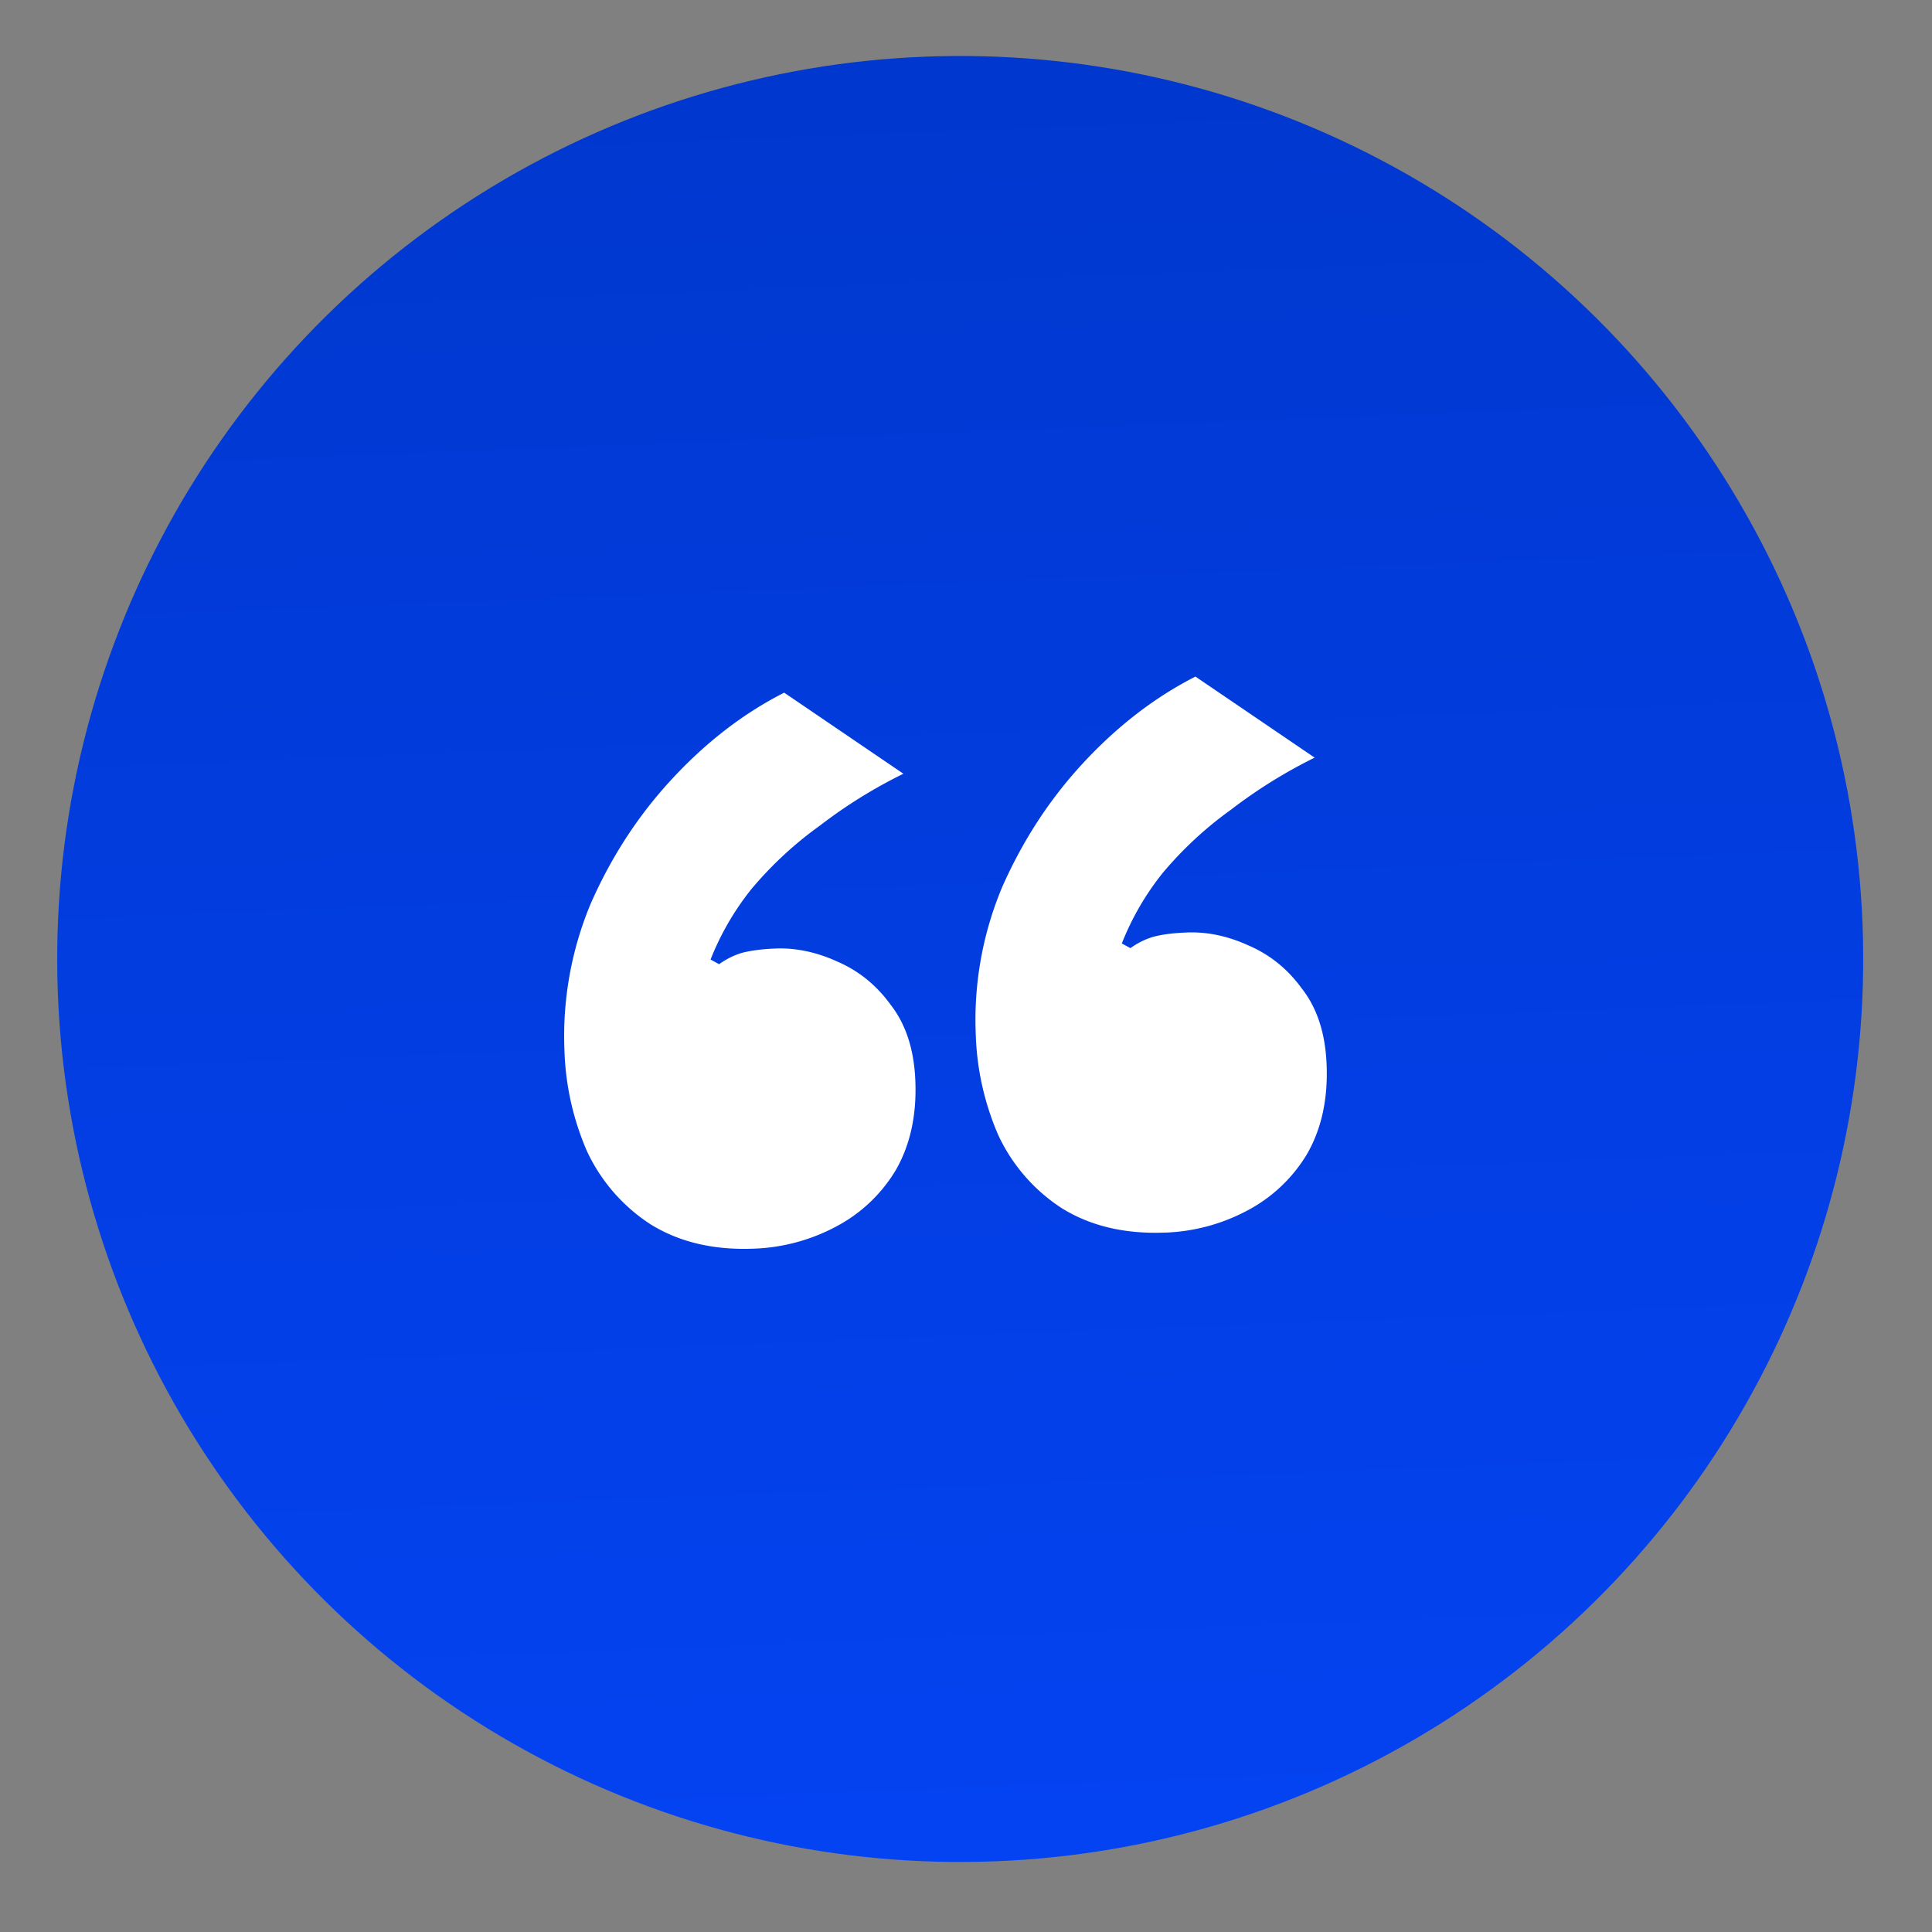
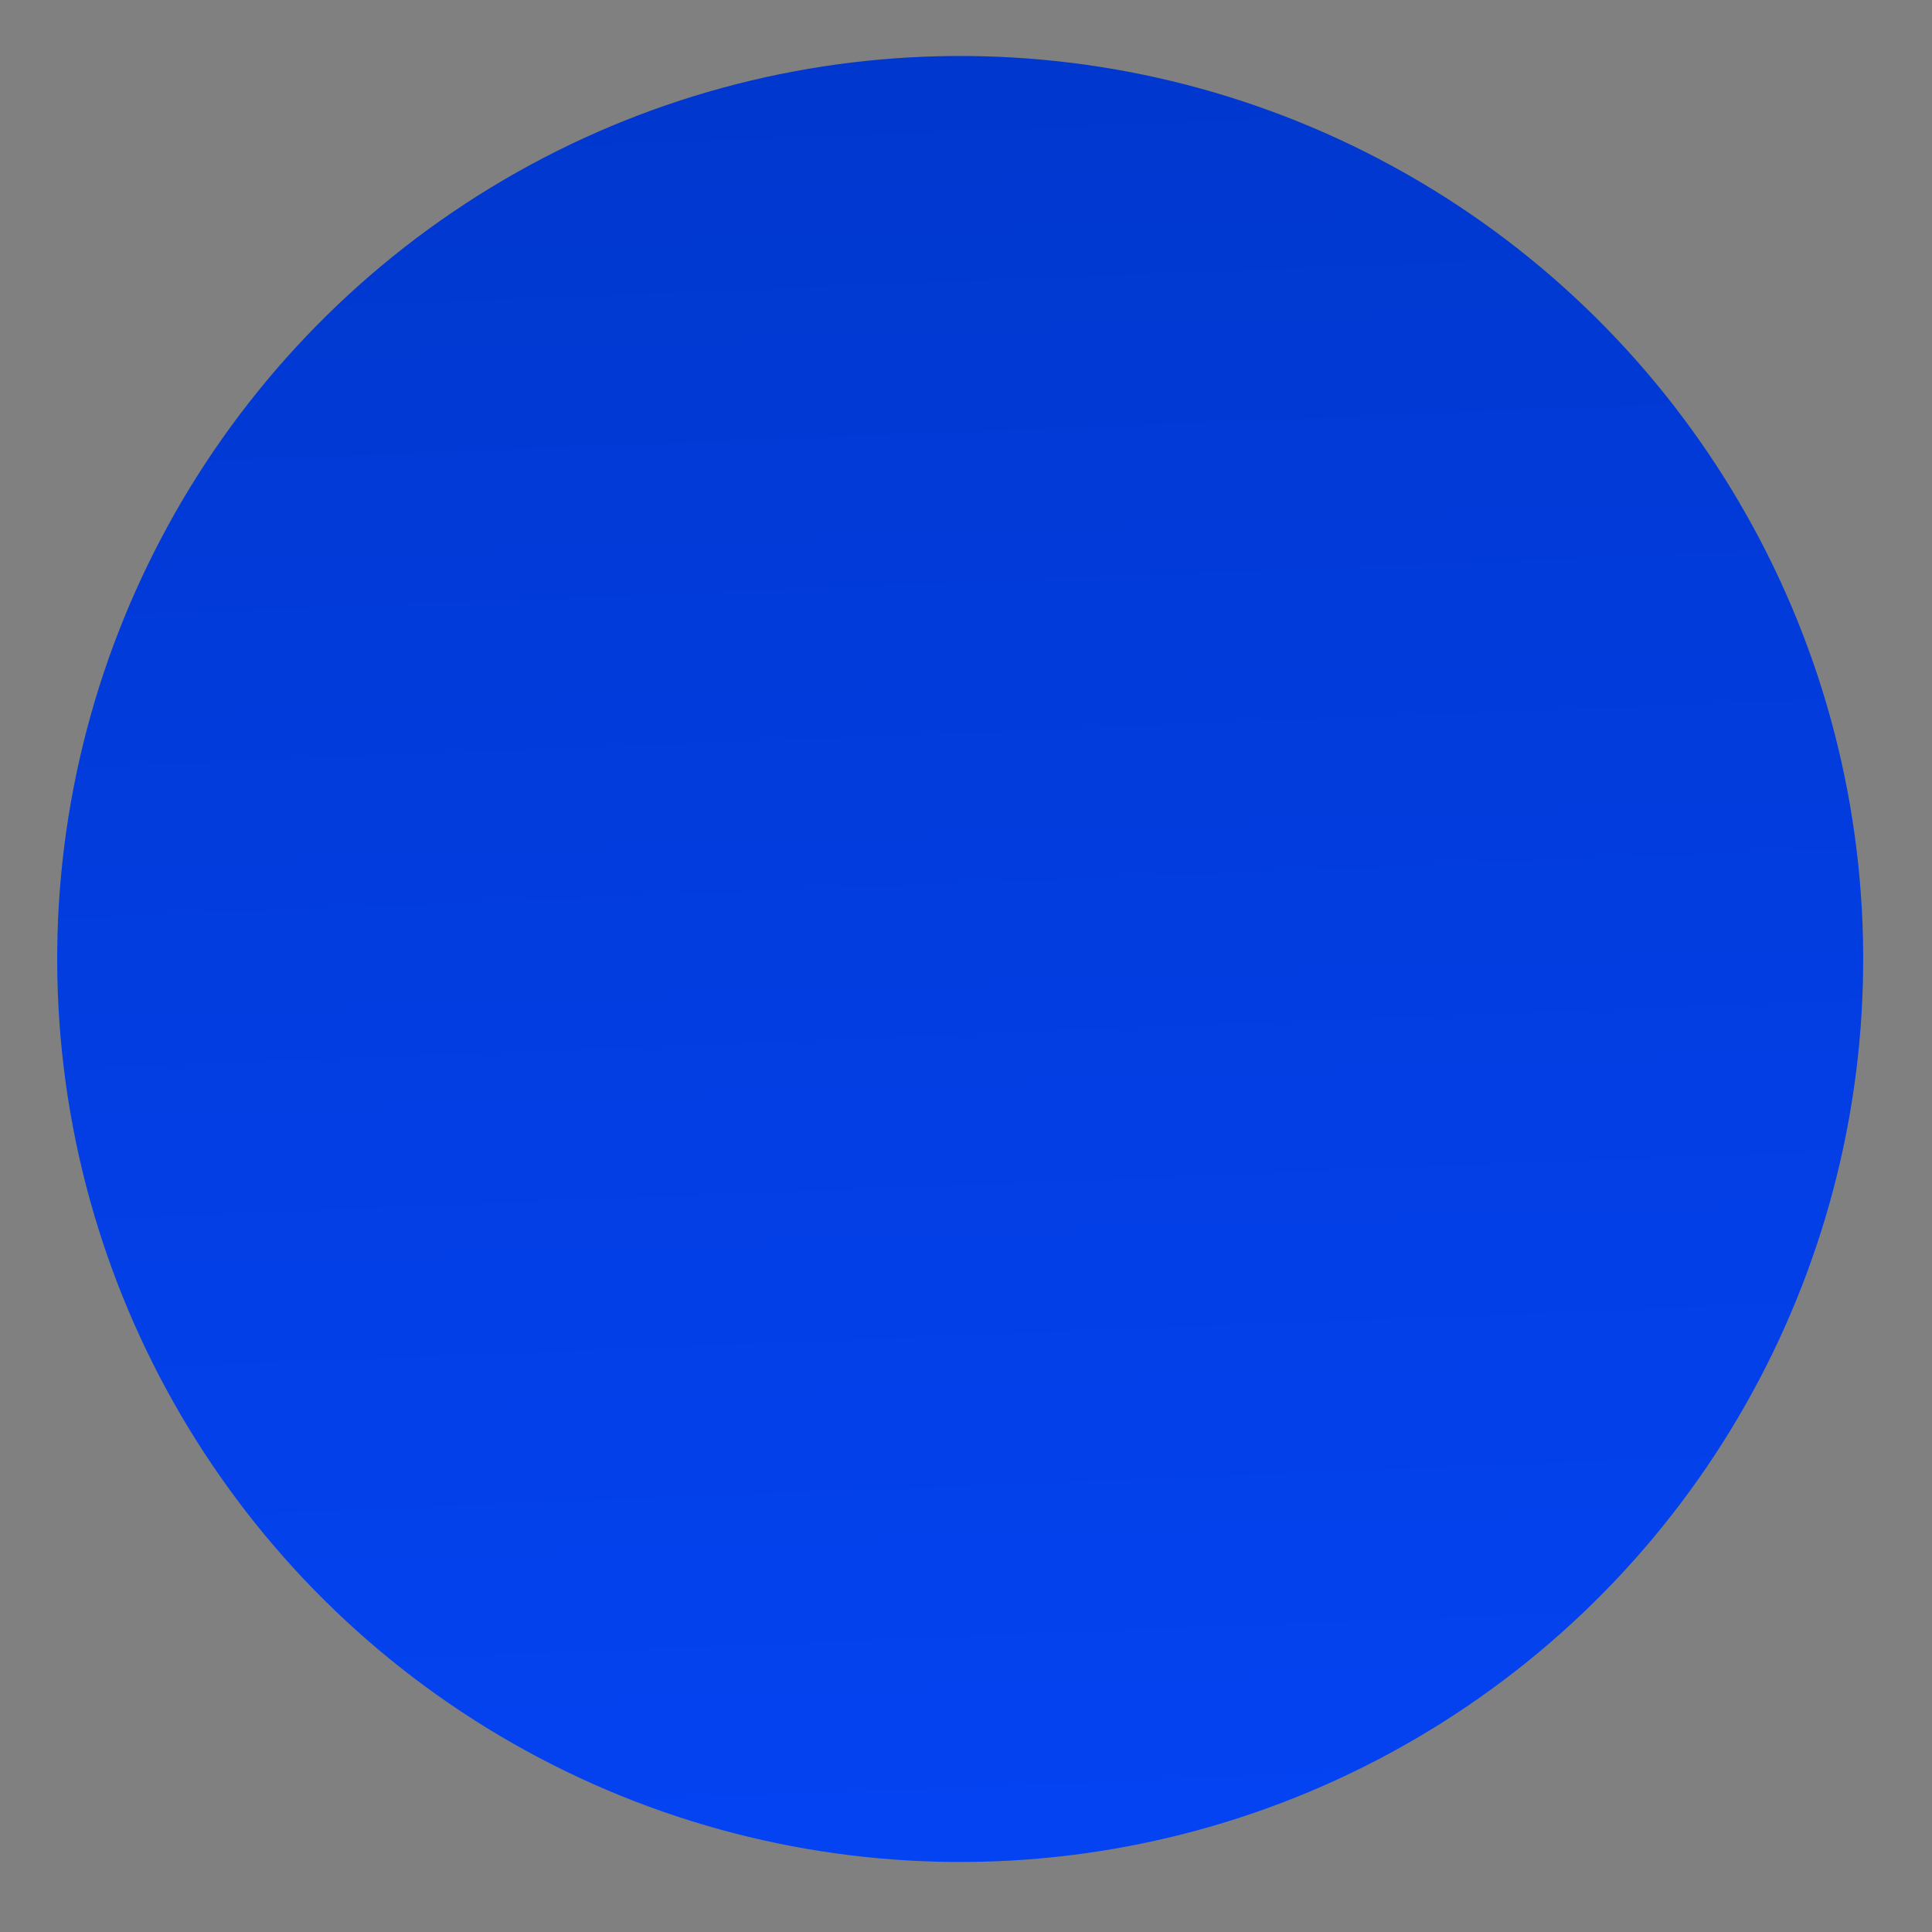
<svg xmlns="http://www.w3.org/2000/svg" width="46" height="46" fill="none">
  <rect width="100%" height="100%" fill="#808080" stroke="none" />
  <circle cx="22.862" cy="22.833" r="21.5" transform="rotate(-2.238 22.862 22.833)" fill="url(#a)" />
-   <path d="M17.947 29.73c-.959.038-1.78-.157-2.464-.584a4.17 4.17 0 0 1-1.51-1.742 6.507 6.507 0 0 1-.533-2.381 8.178 8.178 0 0 1 .624-3.507c.49-1.114 1.132-2.1 1.926-2.958.819-.886 1.713-1.575 2.681-2.066l2.838 1.93c-.707.348-1.372.761-1.994 1.24a8.847 8.847 0 0 0-1.622 1.504 6.492 6.492 0 0 0-.975 1.68l.204.111c.156-.113.326-.2.51-.26.212-.061.49-.1.837-.113.48-.018.964.083 1.453.304.515.22.942.563 1.28 1.03.366.467.563 1.073.592 1.819.033.826-.126 1.54-.476 2.14a3.625 3.625 0 0 1-1.43 1.337 4.485 4.485 0 0 1-1.94.516Zm9.793-.383c-.96.038-1.78-.157-2.465-.584a4.17 4.17 0 0 1-1.509-1.742 6.503 6.503 0 0 1-.533-2.381 8.178 8.178 0 0 1 .623-3.507c.49-1.113 1.132-2.1 1.926-2.958.82-.886 1.713-1.574 2.681-2.066l2.838 1.93c-.707.349-1.371.762-1.993 1.24a8.85 8.85 0 0 0-1.623 1.504 6.492 6.492 0 0 0-.975 1.68l.205.112c.155-.113.326-.2.51-.26.211-.062.49-.1.836-.113.48-.019.964.082 1.453.303.516.22.943.564 1.282 1.031.365.466.562 1.072.59 1.818.033.826-.126 1.54-.476 2.14a3.625 3.625 0 0 1-1.429 1.337 4.485 4.485 0 0 1-1.941.517Z" fill="#fff" />
  <defs>
    <linearGradient id="a" x1="22.862" y1="44.333" x2="22.862" y2="1.333" gradientUnits="userSpaceOnUse">
      <stop stop-color="#0443F2" />
      <stop offset="1" stop-color="#0037CE" />
    </linearGradient>
  </defs>
</svg>